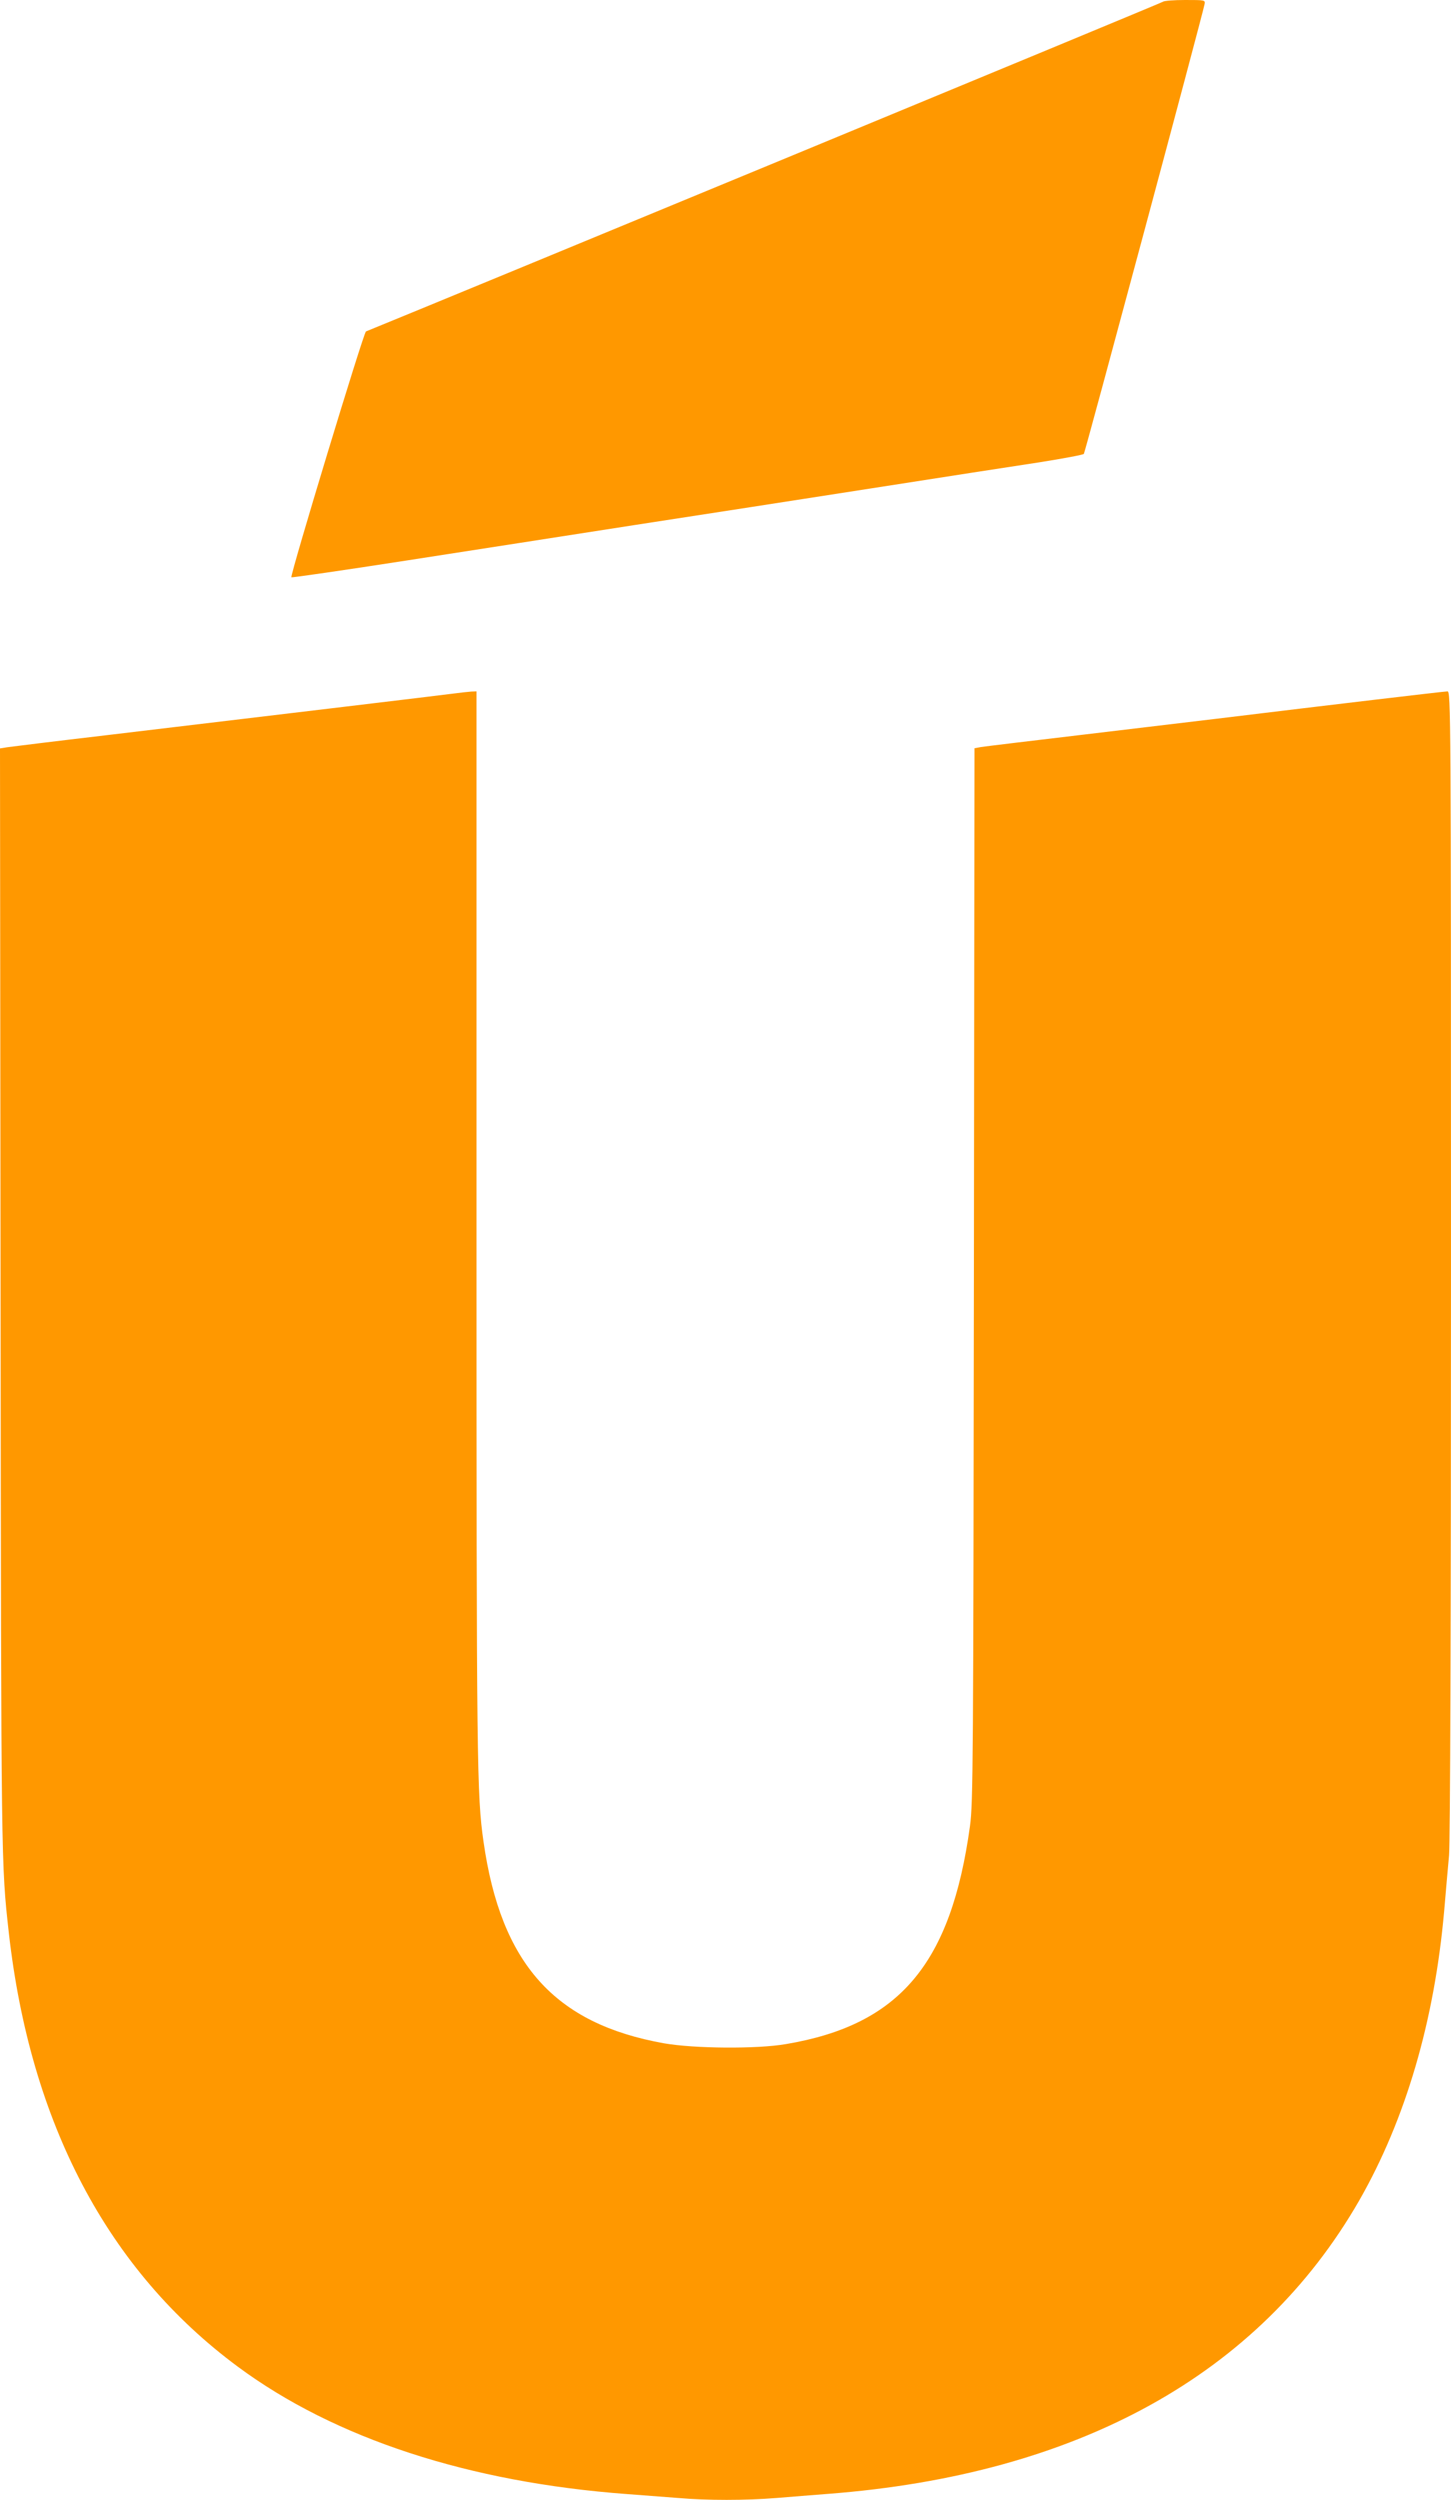
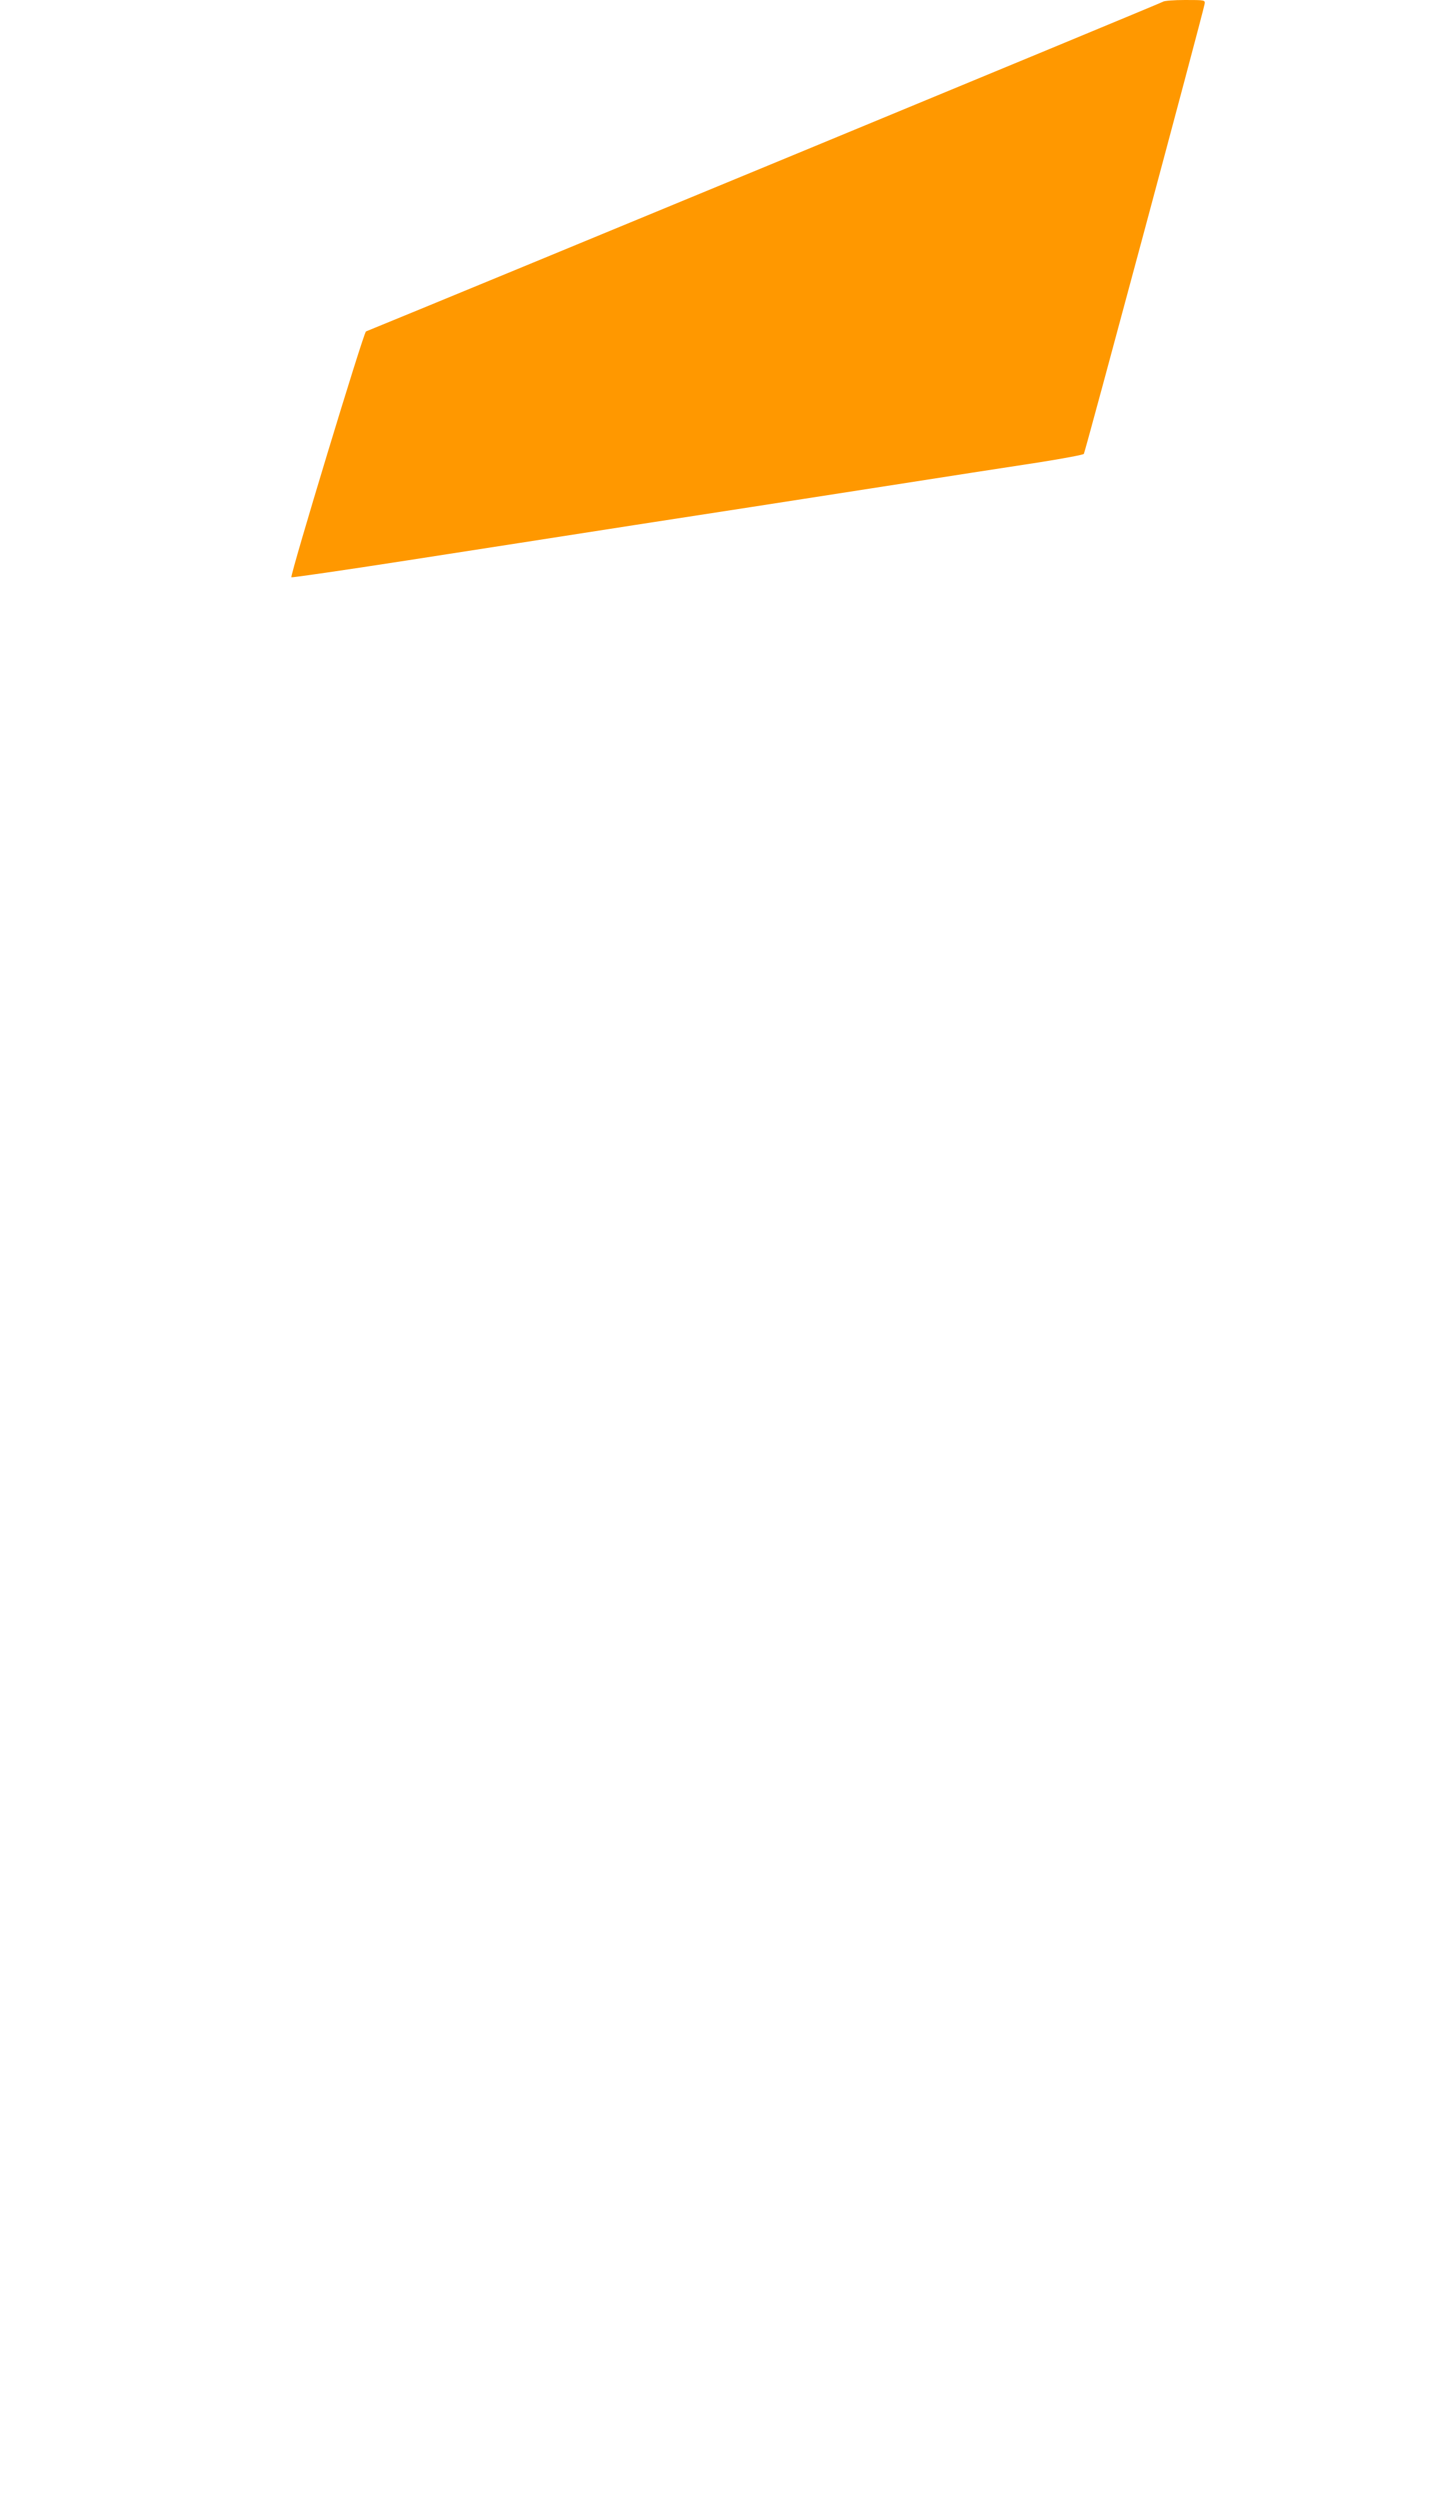
<svg xmlns="http://www.w3.org/2000/svg" version="1.0" width="743pt" height="1280pt" viewBox="0 0 743 1280" preserveAspectRatio="xMidYMid meet">
  <g transform="translate(0,1280) scale(0.1,-0.1)" fill="#ff9800" stroke="none">
-     <path d="M5955 12791 c-7 -6 -3680 -1525 -4081 -1688 -12 -4 -390 -1251 -382 -1259 3 -2 268 36 589 86 321 50 845 131 1164 181 319 49 868 134 1220 189 352 55 738 115 858 133 120 19 222 38 227 43 6 7 602 2226 618 2302 4 22 3 22 -100 22 -57 0 -108 -4 -113 -9z" />
-     <path d="M2315 9248 c-67 -9 -796 -96 -1775 -213 -256 -30 -482 -58 -503 -61 l-37 -6 3 -2831 c3 -2900 3 -2881 42 -3232 110 -977 507 -1730 1173 -2223 497 -368 1184 -592 1992 -652 80 -6 197 -15 262 -20 149 -13 344 -13 505 0 71 6 189 15 263 21 1280 98 2208 611 2720 1502 237 414 385 918 435 1482 8 99 20 227 25 285 6 66 10 1184 10 3033 0 2824 -1 2927 -18 2927 -16 0 -607 -70 -1182 -140 -91 -11 -392 -47 -670 -80 -278 -33 -520 -62 -537 -65 l-33 -6 -3 -2697 c-3 -2474 -4 -2707 -20 -2821 -97 -707 -361 -1019 -942 -1117 -149 -26 -472 -23 -625 4 -560 100 -835 407 -924 1032 -34 239 -36 372 -36 3138 l0 2752 -27 -1 c-16 -1 -59 -6 -98 -11z" />
+     <path d="M5955 12791 c-7 -6 -3680 -1525 -4081 -1688 -12 -4 -390 -1251 -382 -1259 3 -2 268 36 589 86 321 50 845 131 1164 181 319 49 868 134 1220 189 352 55 738 115 858 133 120 19 222 38 227 43 6 7 602 2226 618 2302 4 22 3 22 -100 22 -57 0 -108 -4 -113 -9" />
  </g>
</svg>